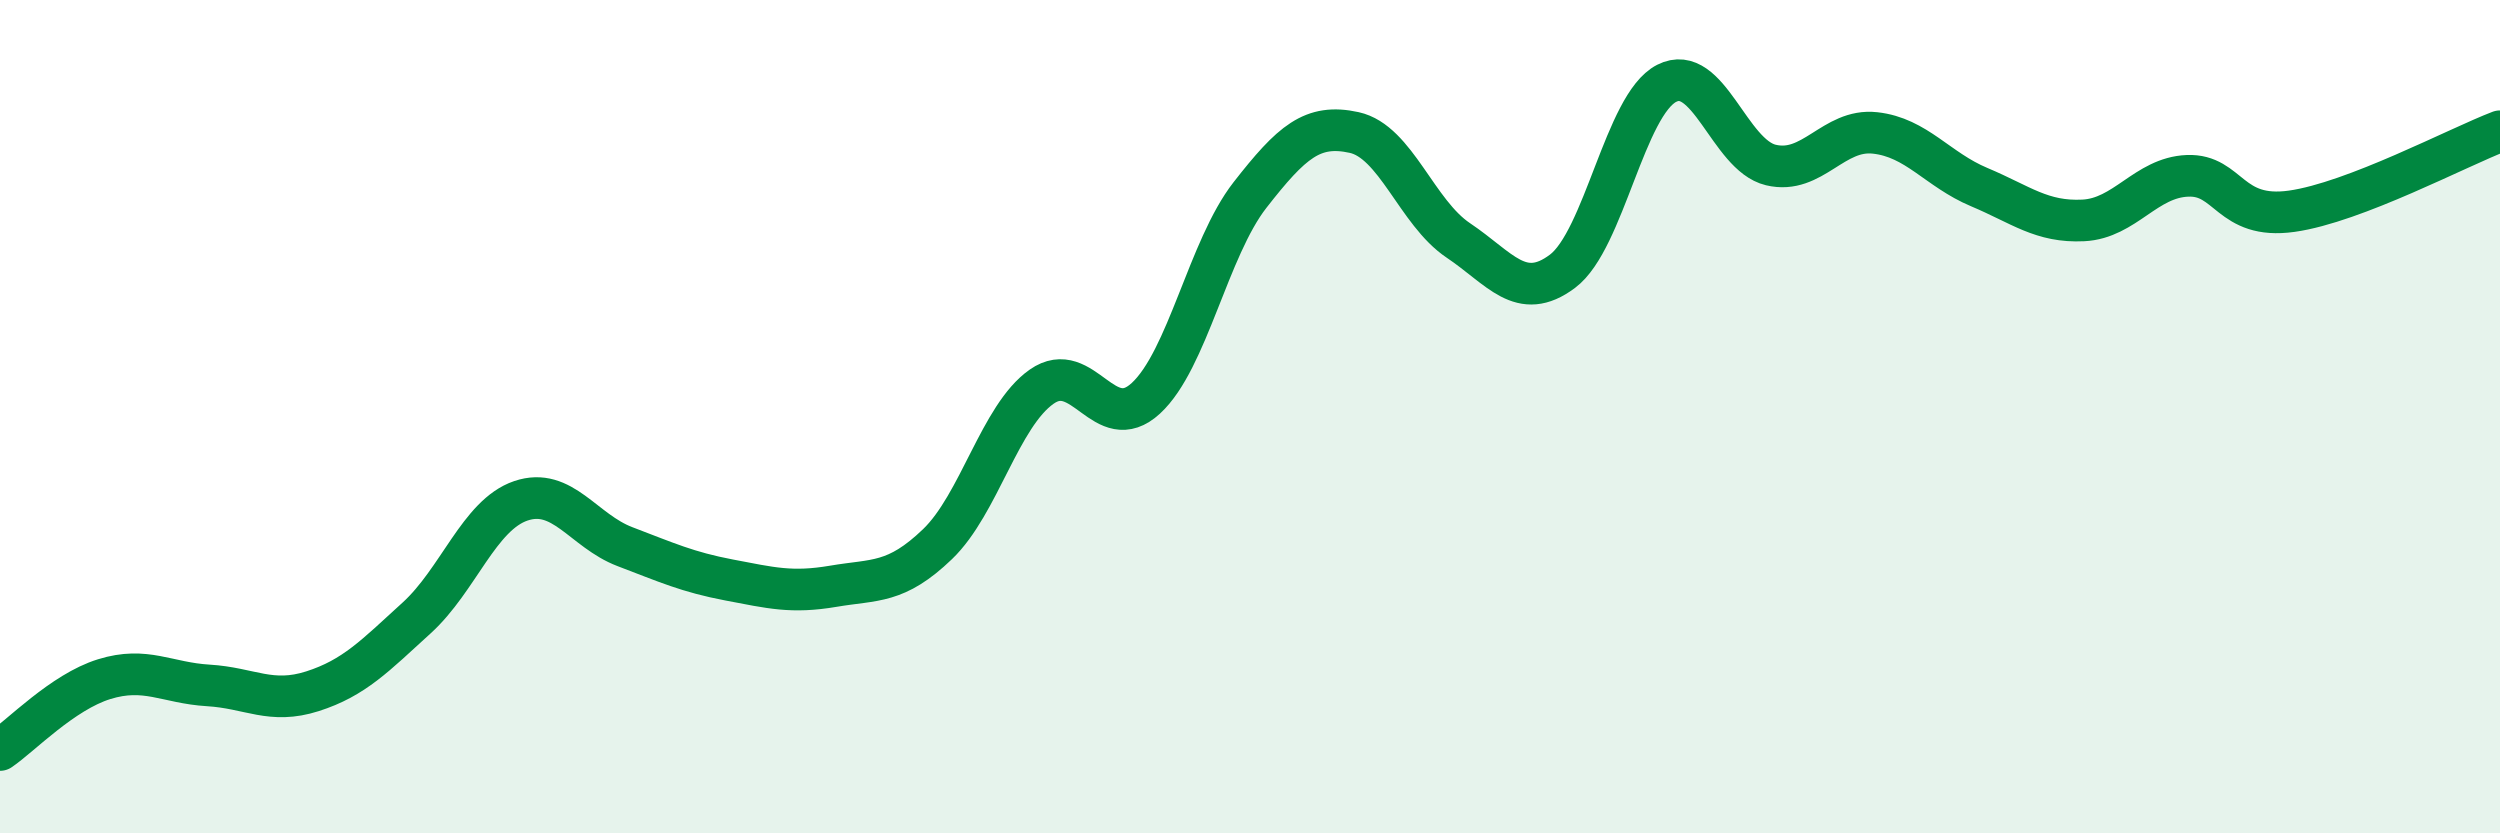
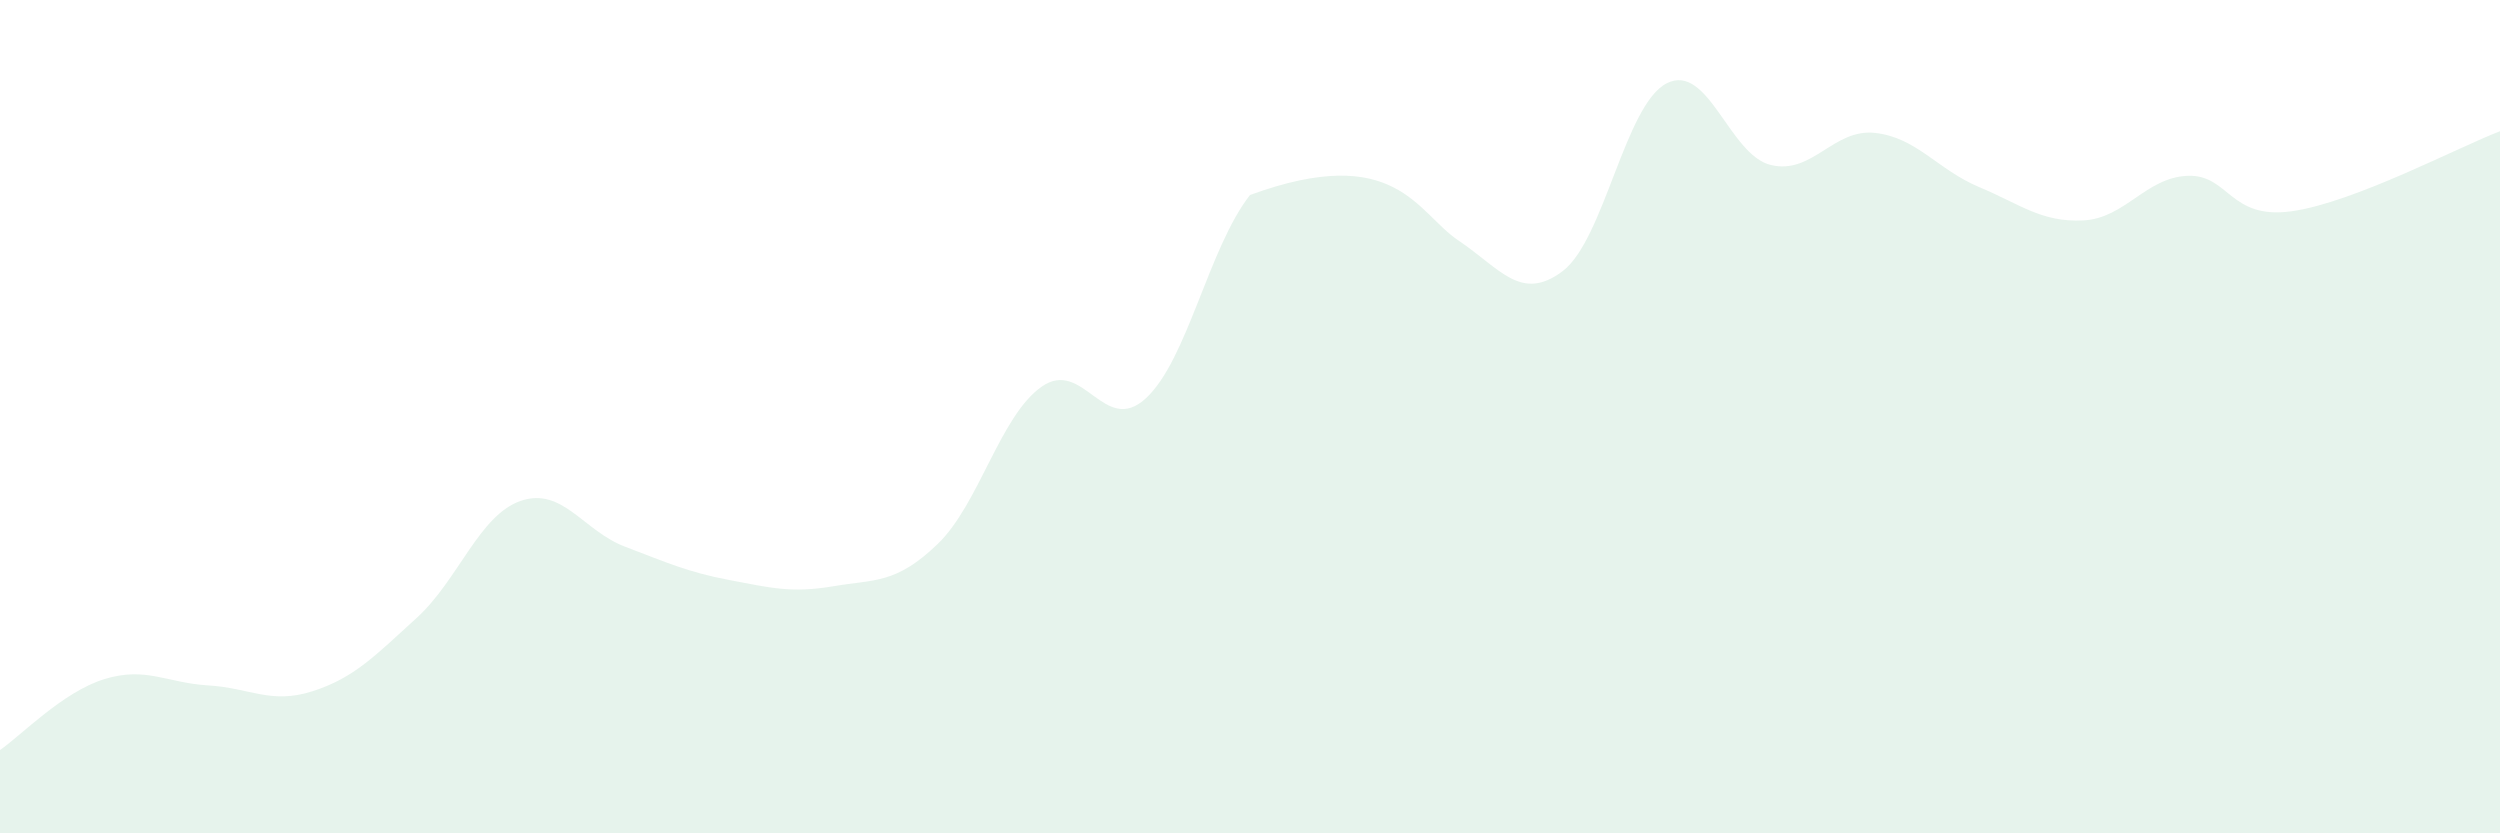
<svg xmlns="http://www.w3.org/2000/svg" width="60" height="20" viewBox="0 0 60 20">
-   <path d="M 0,18 C 0.5,17.66 1.5,16.61 2.5,16.3 C 3.5,15.99 4,16.39 5,16.45 C 6,16.51 6.5,16.91 7.5,16.59 C 8.5,16.27 9,15.74 10,14.83 C 11,13.92 11.5,12.36 12.5,12.02 C 13.5,11.68 14,12.74 15,13.12 C 16,13.5 16.5,13.73 17.5,13.92 C 18.5,14.11 19,14.24 20,14.07 C 21,13.9 21.5,14.02 22.5,13.06 C 23.5,12.1 24,9.98 25,9.28 C 26,8.58 26.5,10.48 27.5,9.56 C 28.5,8.64 29,5.96 30,4.68 C 31,3.4 31.5,2.96 32.5,3.18 C 33.5,3.4 34,5.1 35,5.77 C 36,6.44 36.5,7.26 37.5,6.51 C 38.5,5.76 39,2.51 40,2 C 41,1.49 41.5,3.72 42.5,3.96 C 43.5,4.2 44,3.08 45,3.19 C 46,3.3 46.5,4.07 47.5,4.49 C 48.5,4.91 49,5.34 50,5.29 C 51,5.24 51.5,4.26 52.5,4.22 C 53.5,4.18 53.5,5.28 55,5.07 C 56.5,4.86 59,3.53 60,3.15L60 20L0 20Z" fill="#008740" opacity="0.1" stroke-linecap="round" stroke-linejoin="round" />
-   <path d="M 0,18 C 0.5,17.66 1.5,16.61 2.5,16.3 C 3.5,15.99 4,16.39 5,16.45 C 6,16.51 6.5,16.91 7.5,16.59 C 8.5,16.27 9,15.74 10,14.83 C 11,13.92 11.5,12.36 12.5,12.02 C 13.5,11.68 14,12.74 15,13.12 C 16,13.5 16.5,13.73 17.5,13.92 C 18.5,14.11 19,14.24 20,14.07 C 21,13.9 21.5,14.02 22.5,13.06 C 23.5,12.1 24,9.98 25,9.28 C 26,8.58 26.5,10.48 27.5,9.56 C 28.5,8.64 29,5.96 30,4.68 C 31,3.4 31.5,2.96 32.5,3.18 C 33.5,3.4 34,5.1 35,5.77 C 36,6.44 36.5,7.26 37.5,6.51 C 38.5,5.76 39,2.51 40,2 C 41,1.49 41.5,3.72 42.5,3.96 C 43.5,4.2 44,3.08 45,3.19 C 46,3.3 46.5,4.07 47.5,4.49 C 48.5,4.91 49,5.34 50,5.29 C 51,5.24 51.5,4.26 52.5,4.22 C 53.5,4.18 53.5,5.28 55,5.07 C 56.5,4.86 59,3.53 60,3.15" stroke="#008740" stroke-width="1" fill="none" stroke-linecap="round" stroke-linejoin="round" />
+   <path d="M 0,18 C 0.5,17.66 1.5,16.61 2.5,16.3 C 3.5,15.99 4,16.39 5,16.45 C 6,16.51 6.5,16.91 7.5,16.59 C 8.5,16.27 9,15.74 10,14.83 C 11,13.92 11.5,12.36 12.5,12.02 C 13.5,11.68 14,12.74 15,13.12 C 16,13.5 16.5,13.73 17.5,13.92 C 18.5,14.11 19,14.24 20,14.07 C 21,13.9 21.5,14.02 22.5,13.06 C 23.5,12.1 24,9.98 25,9.28 C 26,8.58 26.5,10.48 27.5,9.56 C 28.5,8.64 29,5.96 30,4.68 C 33.5,3.4 34,5.1 35,5.77 C 36,6.44 36.5,7.26 37.5,6.51 C 38.5,5.76 39,2.51 40,2 C 41,1.49 41.5,3.72 42.5,3.96 C 43.5,4.2 44,3.08 45,3.19 C 46,3.3 46.5,4.07 47.5,4.49 C 48.5,4.91 49,5.34 50,5.29 C 51,5.24 51.5,4.26 52.5,4.22 C 53.5,4.18 53.5,5.28 55,5.07 C 56.5,4.86 59,3.53 60,3.15L60 20L0 20Z" fill="#008740" opacity="0.1" stroke-linecap="round" stroke-linejoin="round" />
</svg>